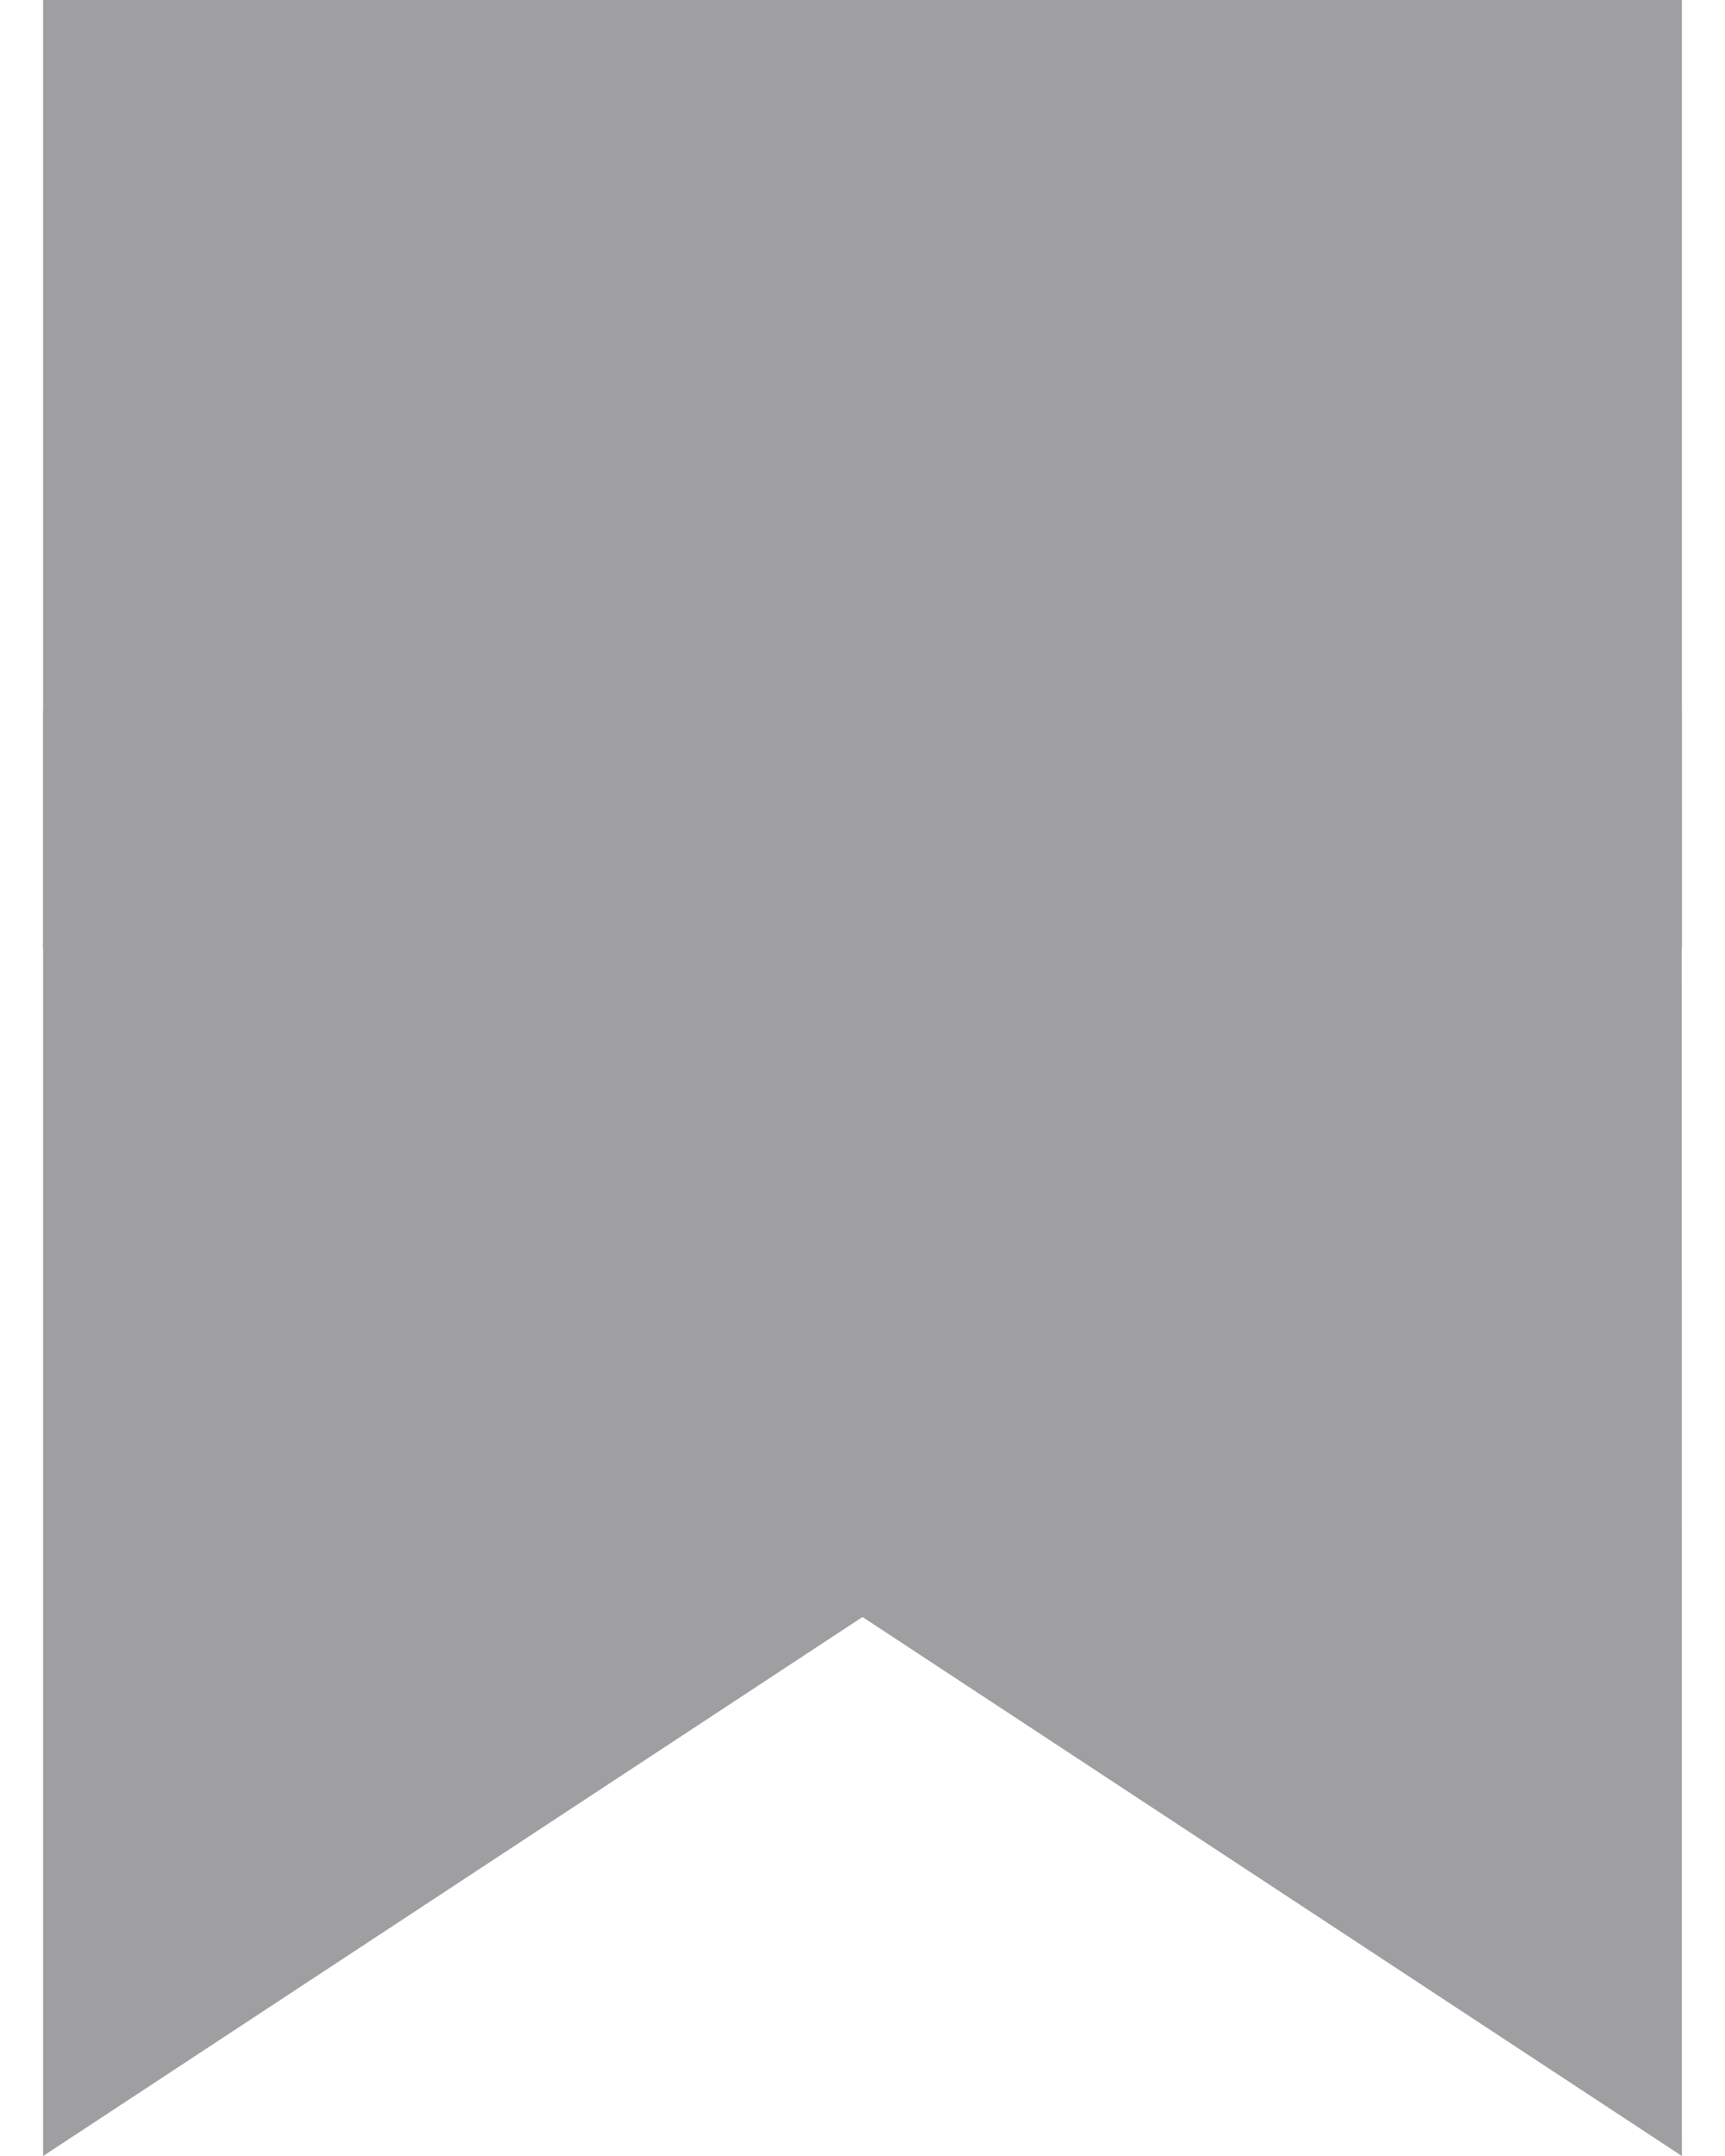
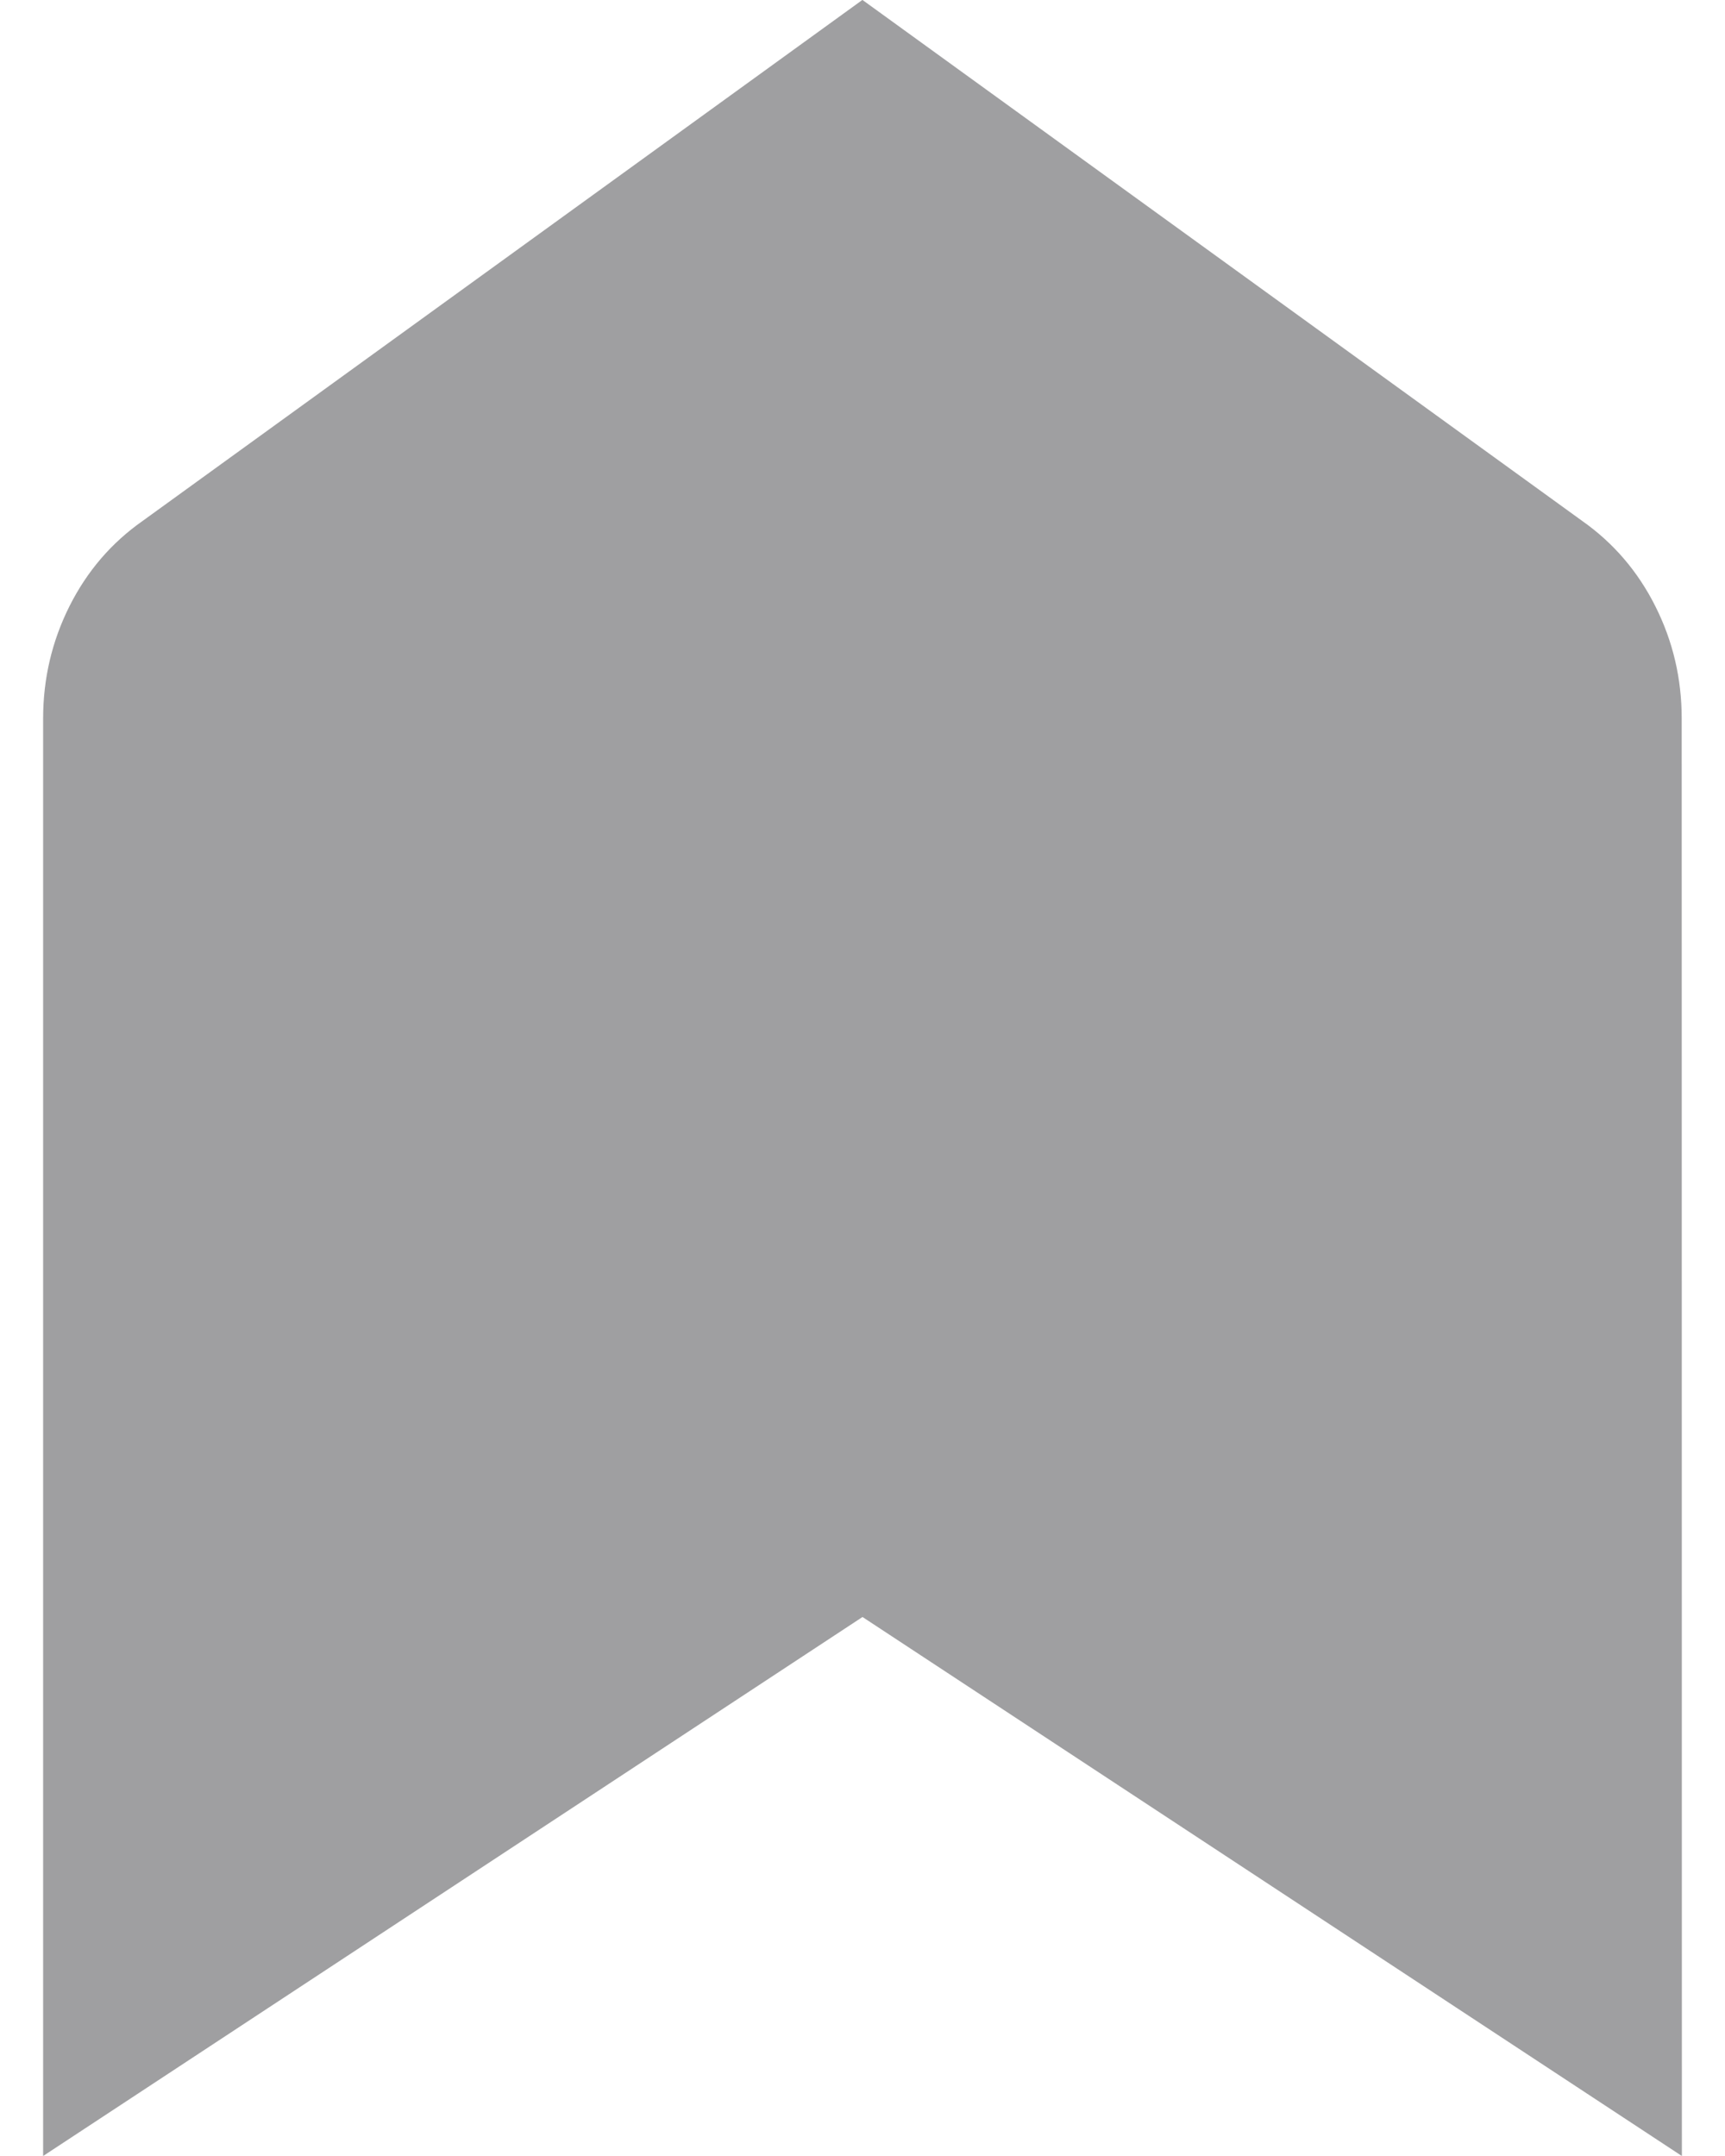
<svg xmlns="http://www.w3.org/2000/svg" fill="none" height="25" viewBox="0 0 20 25" width="20">
  <g fill="#9f9fa1">
    <path d="m19.5 25-9.5-6.25-9.5 6.25v-16.667c0-.463.102-.897.305-1.303.204-.406.486-.735.848-.989l8.346-6.042 8.346 6.042c.362.255.645.585.848.99.204.406.305.839.305 1.301z" />
-     <path d="m.5 0h19v11h-19z" />
  </g>
</svg>